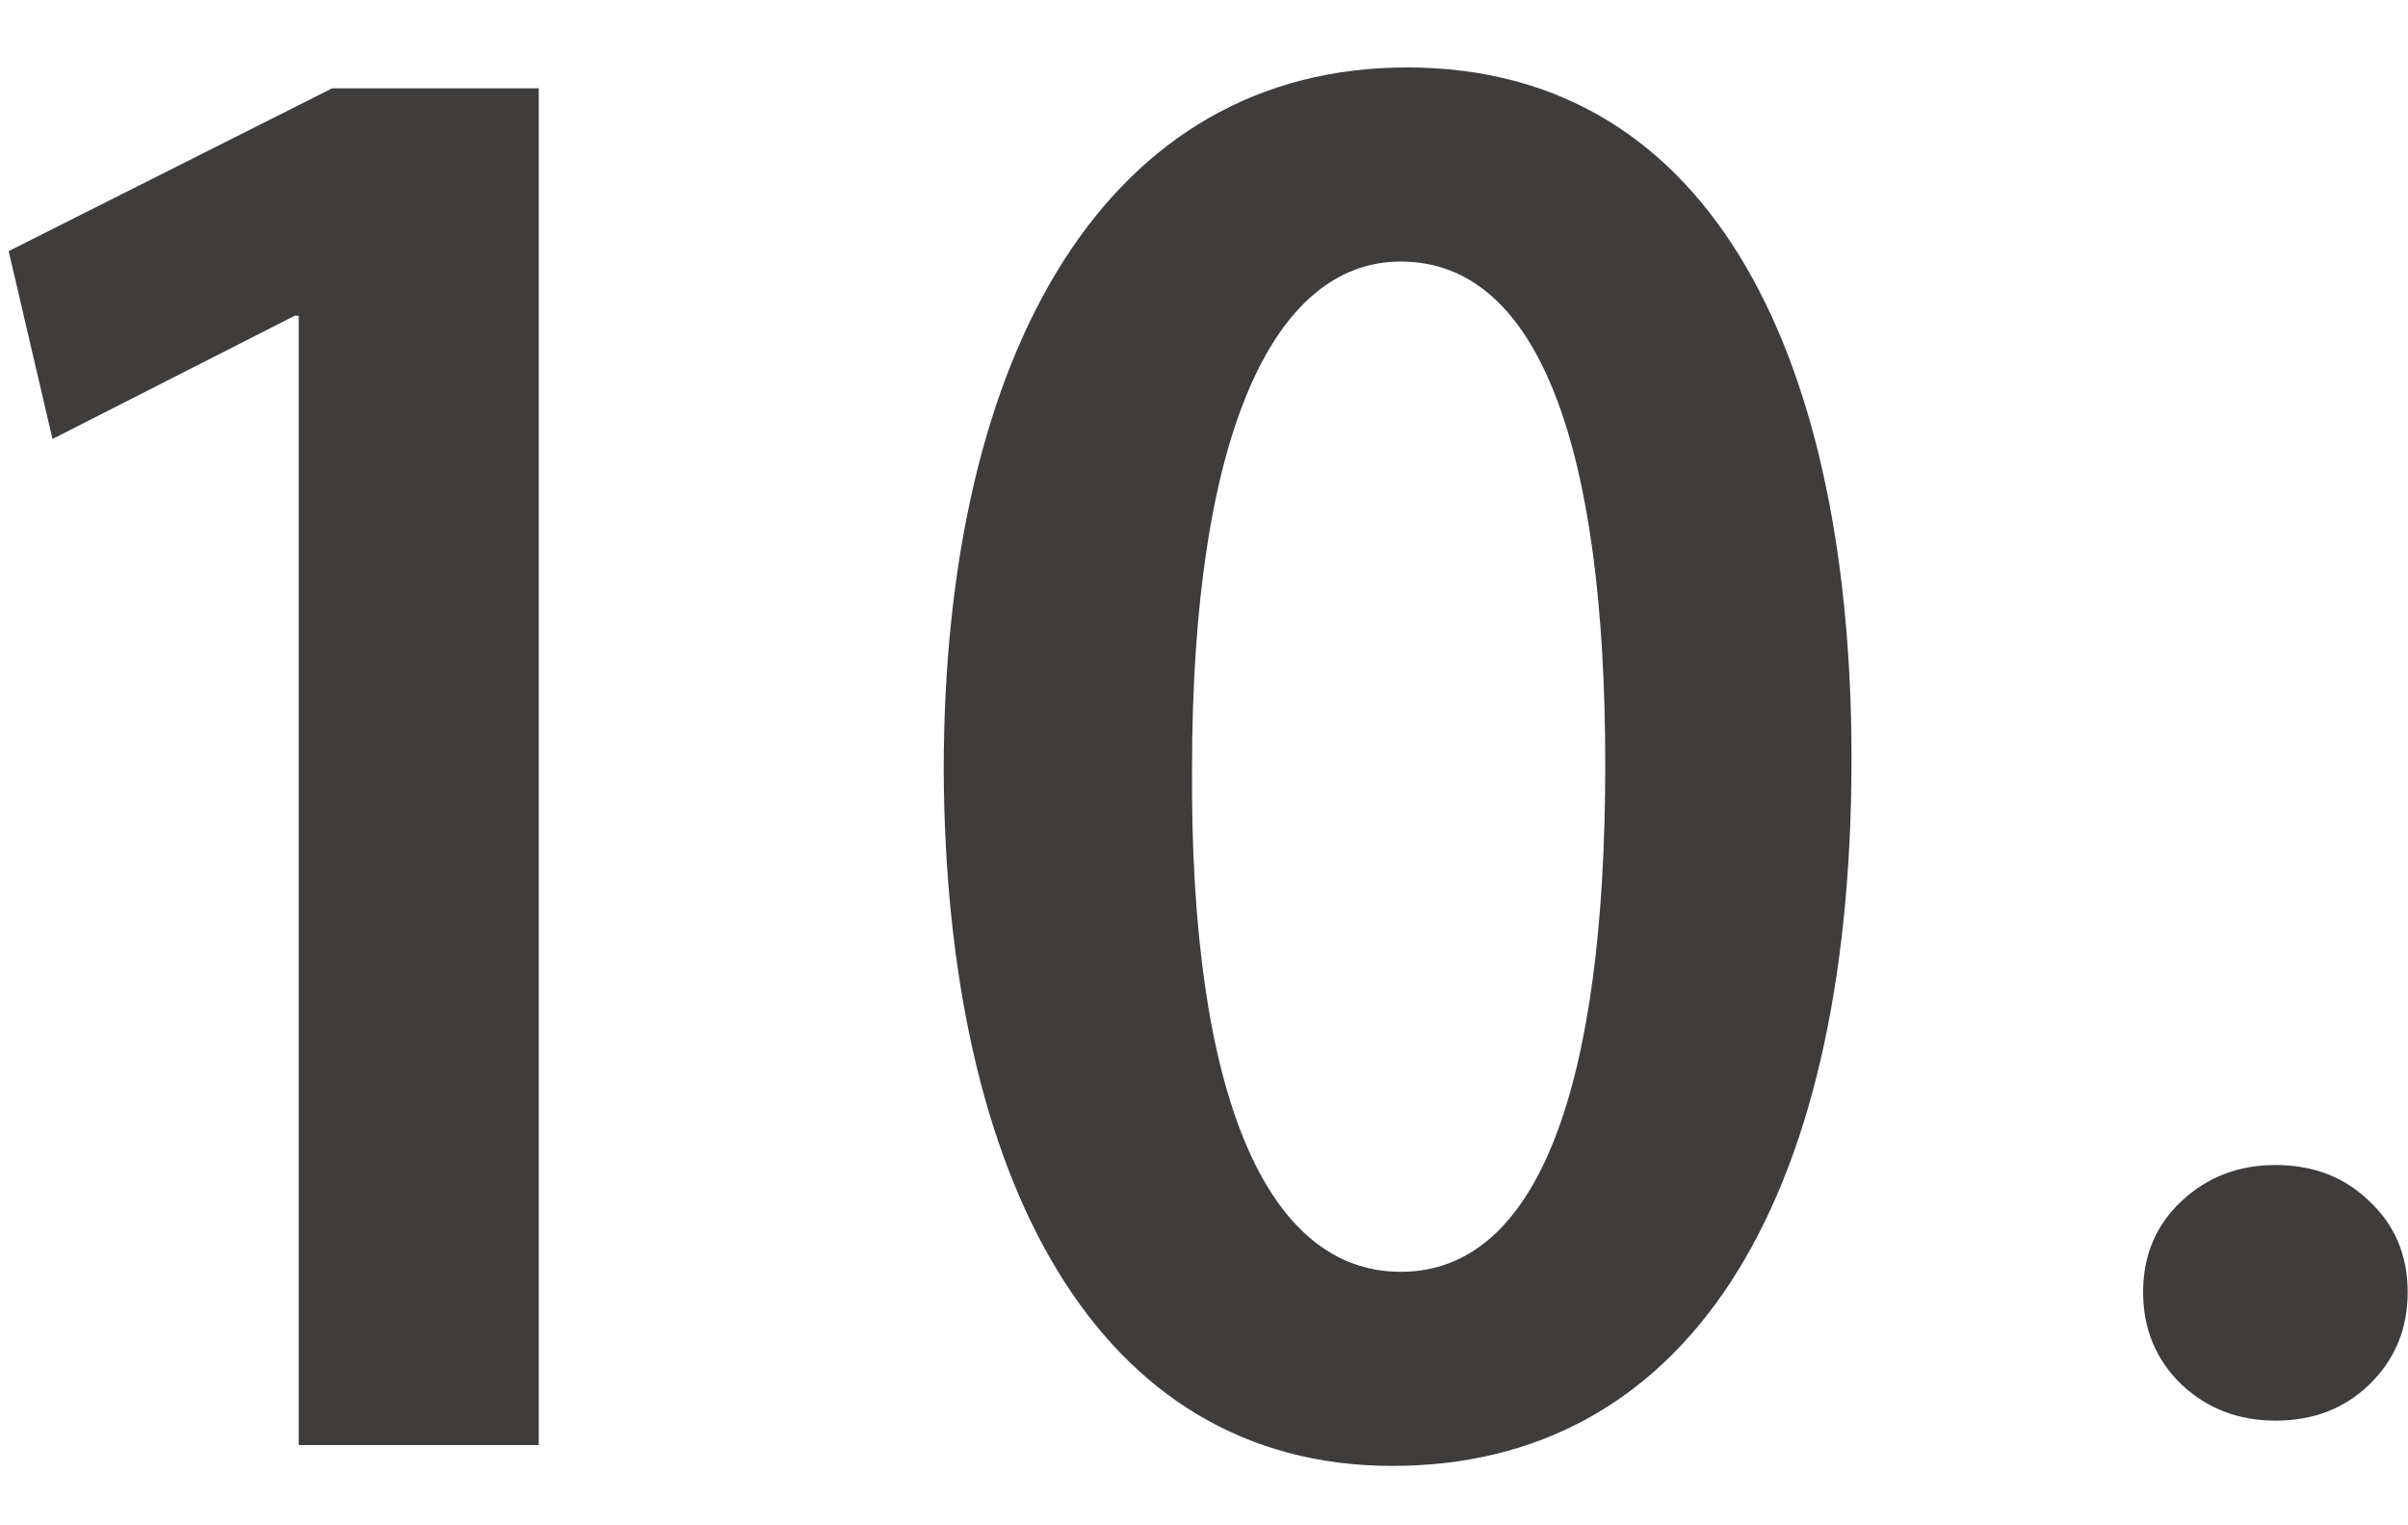
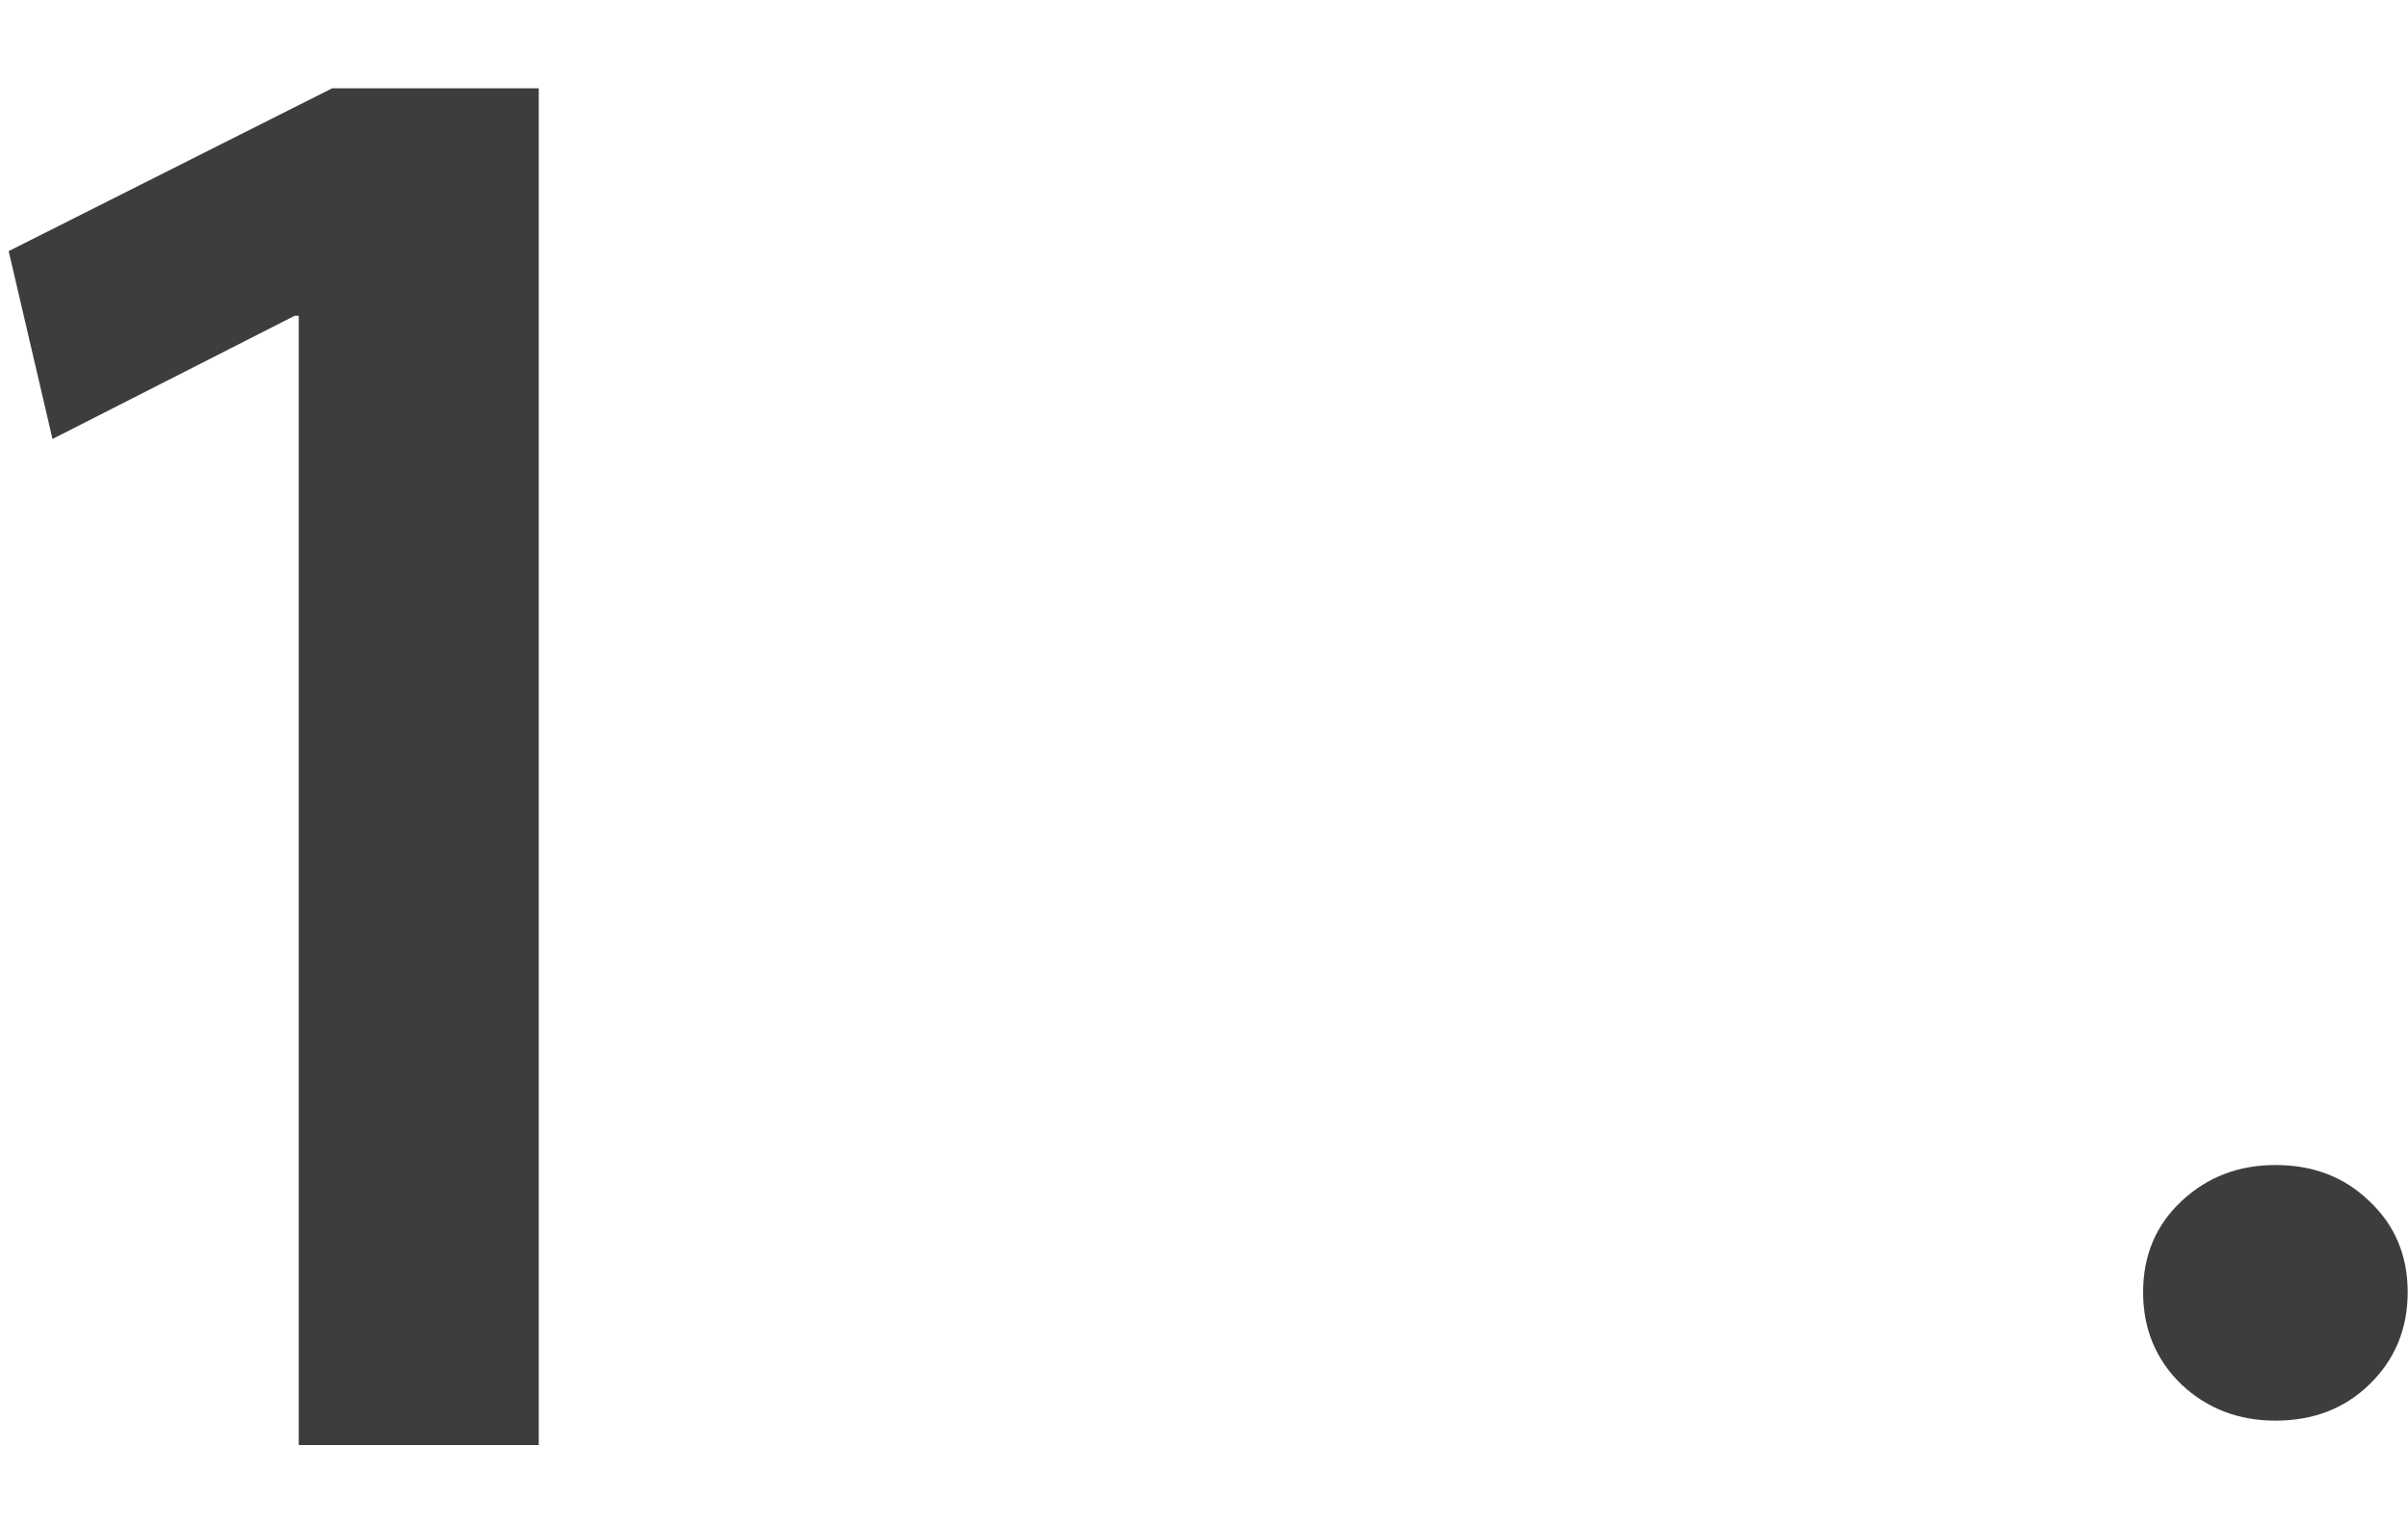
<svg xmlns="http://www.w3.org/2000/svg" width="30" height="19" viewBox="0 0 30 19" fill="none">
  <path d="M28.348 17.696C27.89 17.696 27.5 17.547 27.18 17.248C26.86 16.939 26.7 16.555 26.7 16.096C26.7 15.637 26.86 15.259 27.18 14.96C27.5 14.661 27.89 14.512 28.348 14.512C28.818 14.512 29.207 14.661 29.516 14.96C29.836 15.259 29.996 15.637 29.996 16.096C29.996 16.555 29.836 16.939 29.516 17.248C29.207 17.547 28.818 17.696 28.348 17.696Z" fill="#3F3C3C" />
-   <path d="M17.529 0.84C21.403 0.84 23.067 4.584 23.067 9.446C23.067 15.088 20.961 18.26 17.347 18.26C13.655 18.26 11.783 14.672 11.757 9.602C11.757 4.35 13.811 0.84 17.529 0.84ZM17.451 3.258C15.865 3.258 14.851 5.416 14.851 9.576C14.825 13.658 15.787 15.842 17.451 15.842C19.167 15.842 19.999 13.528 19.999 9.524C19.999 5.624 19.193 3.258 17.451 3.258Z" fill="#3F3C3C" />
  <path d="M3.722 18V3.934H3.67L0.654 5.468L0.108 3.128L4.138 1.1H6.712V18H3.722Z" fill="#3F3C3C" />
</svg>